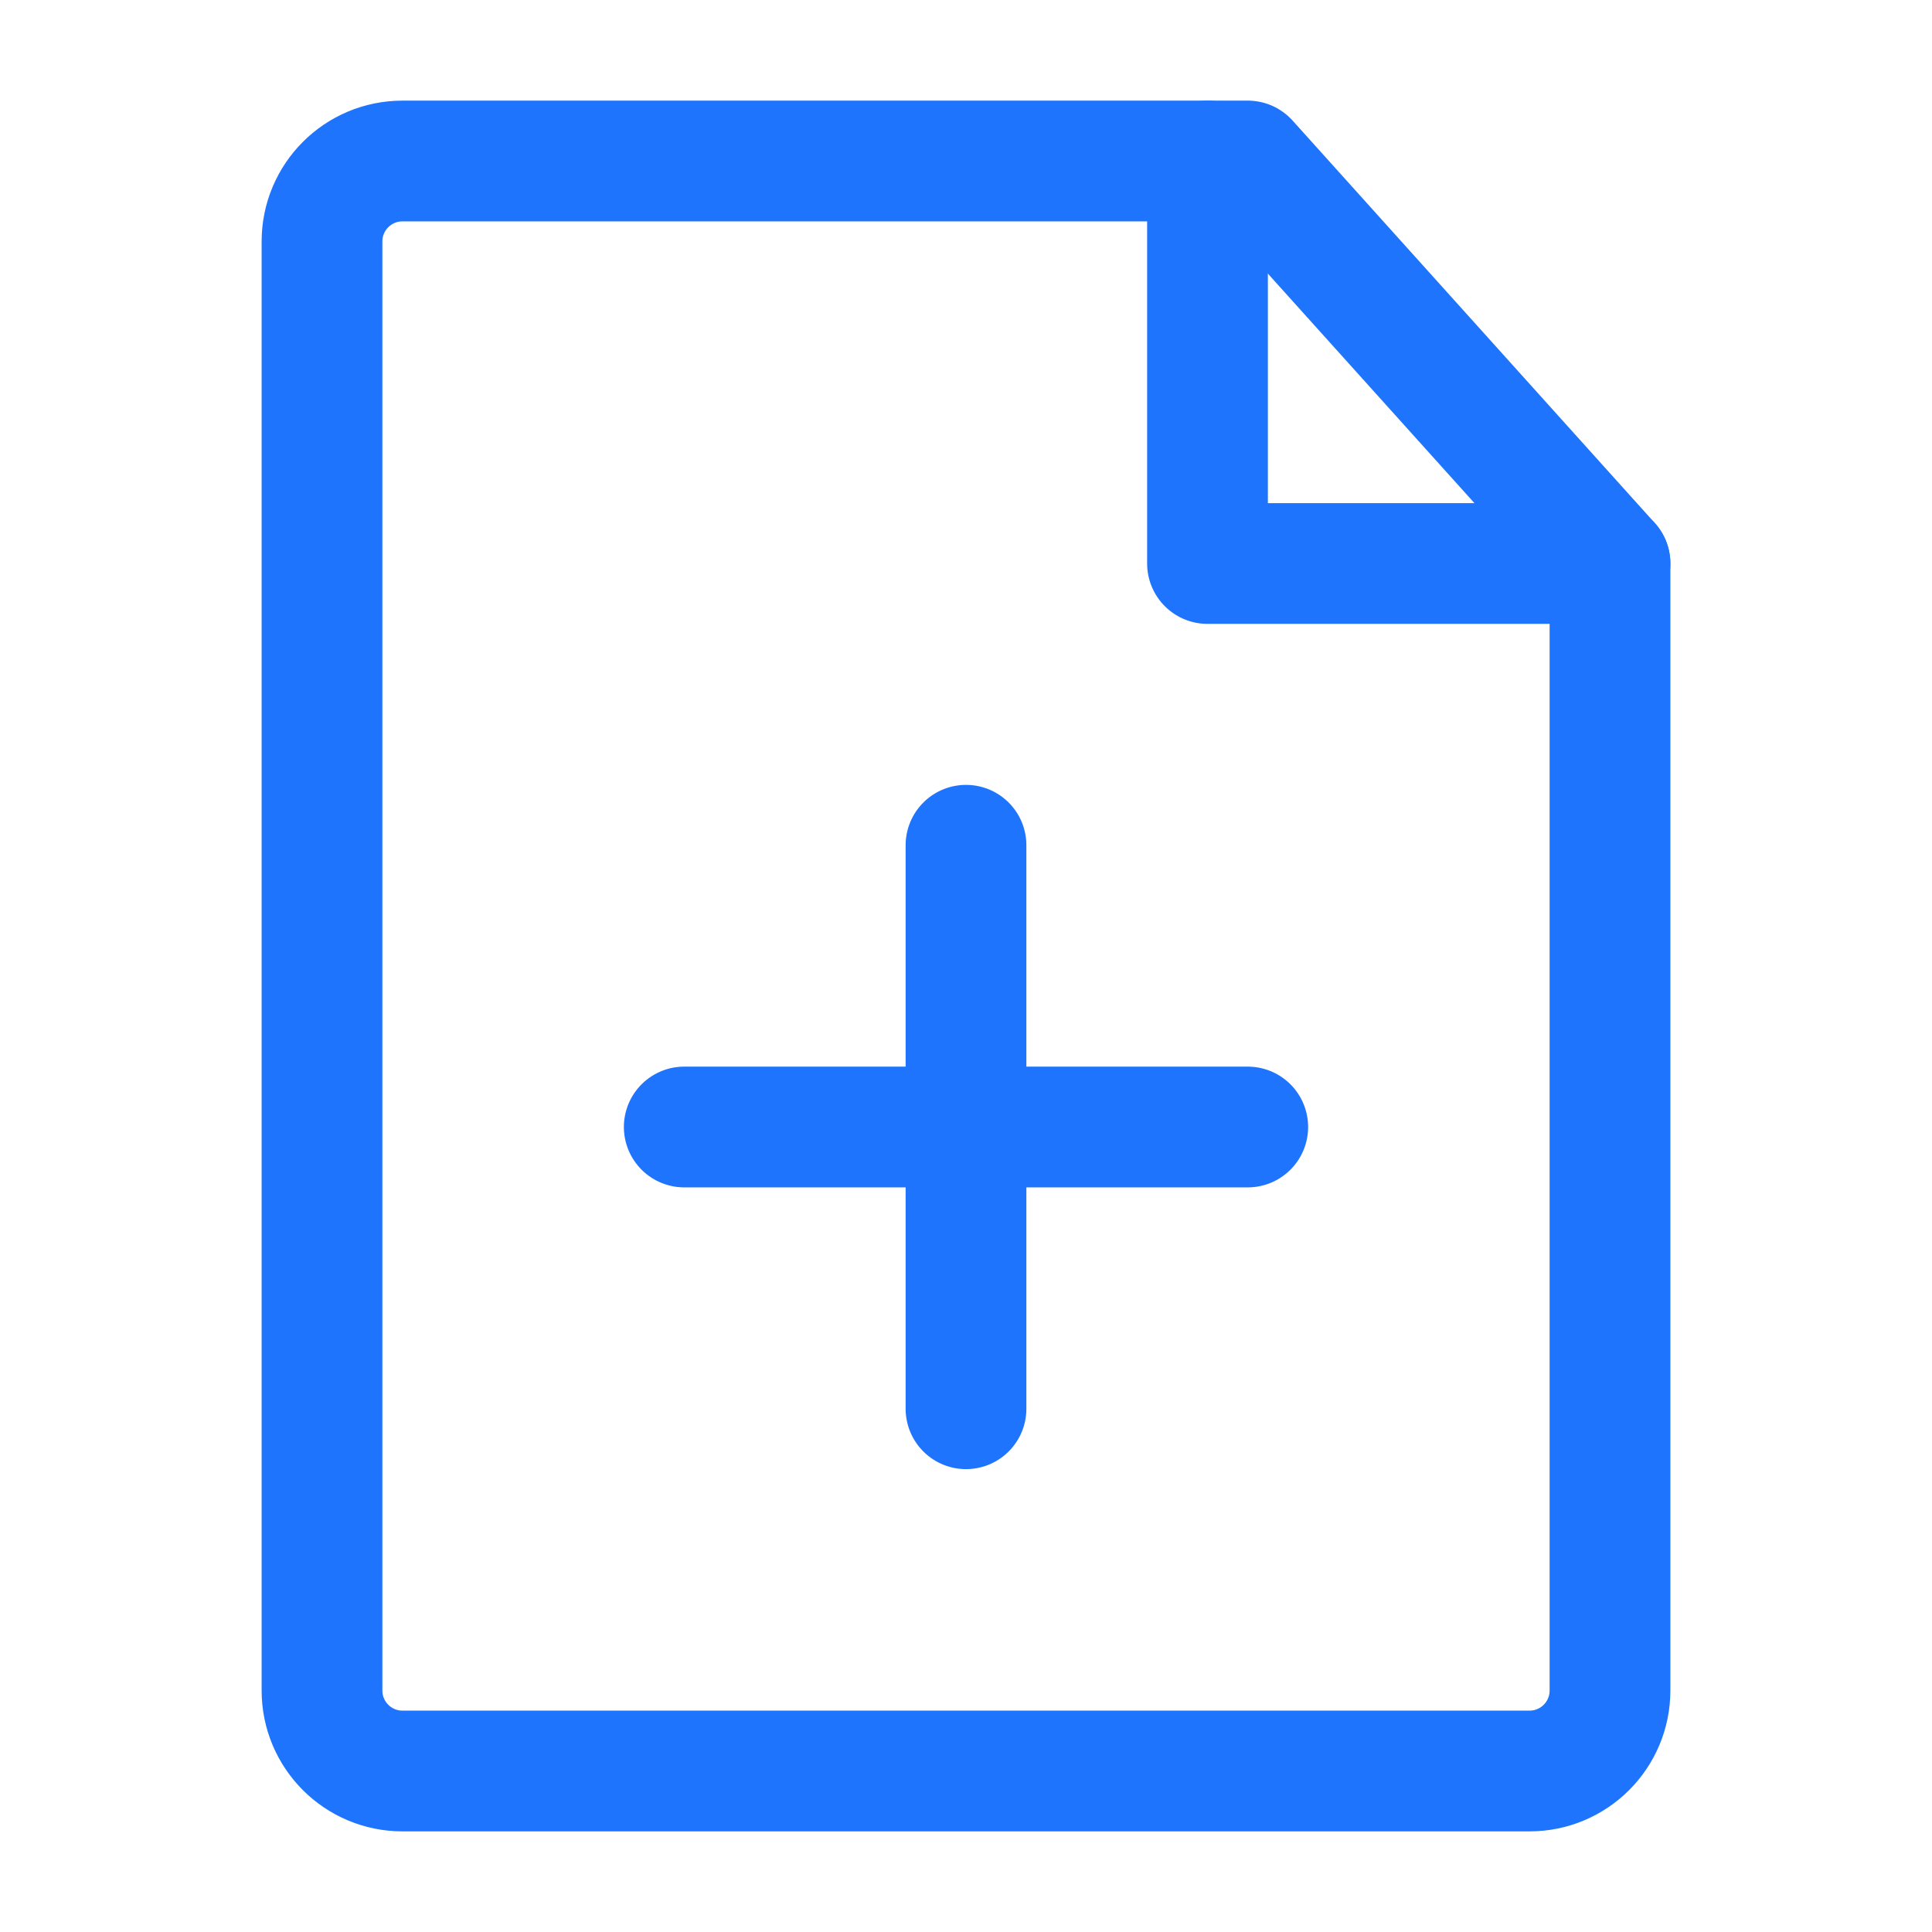
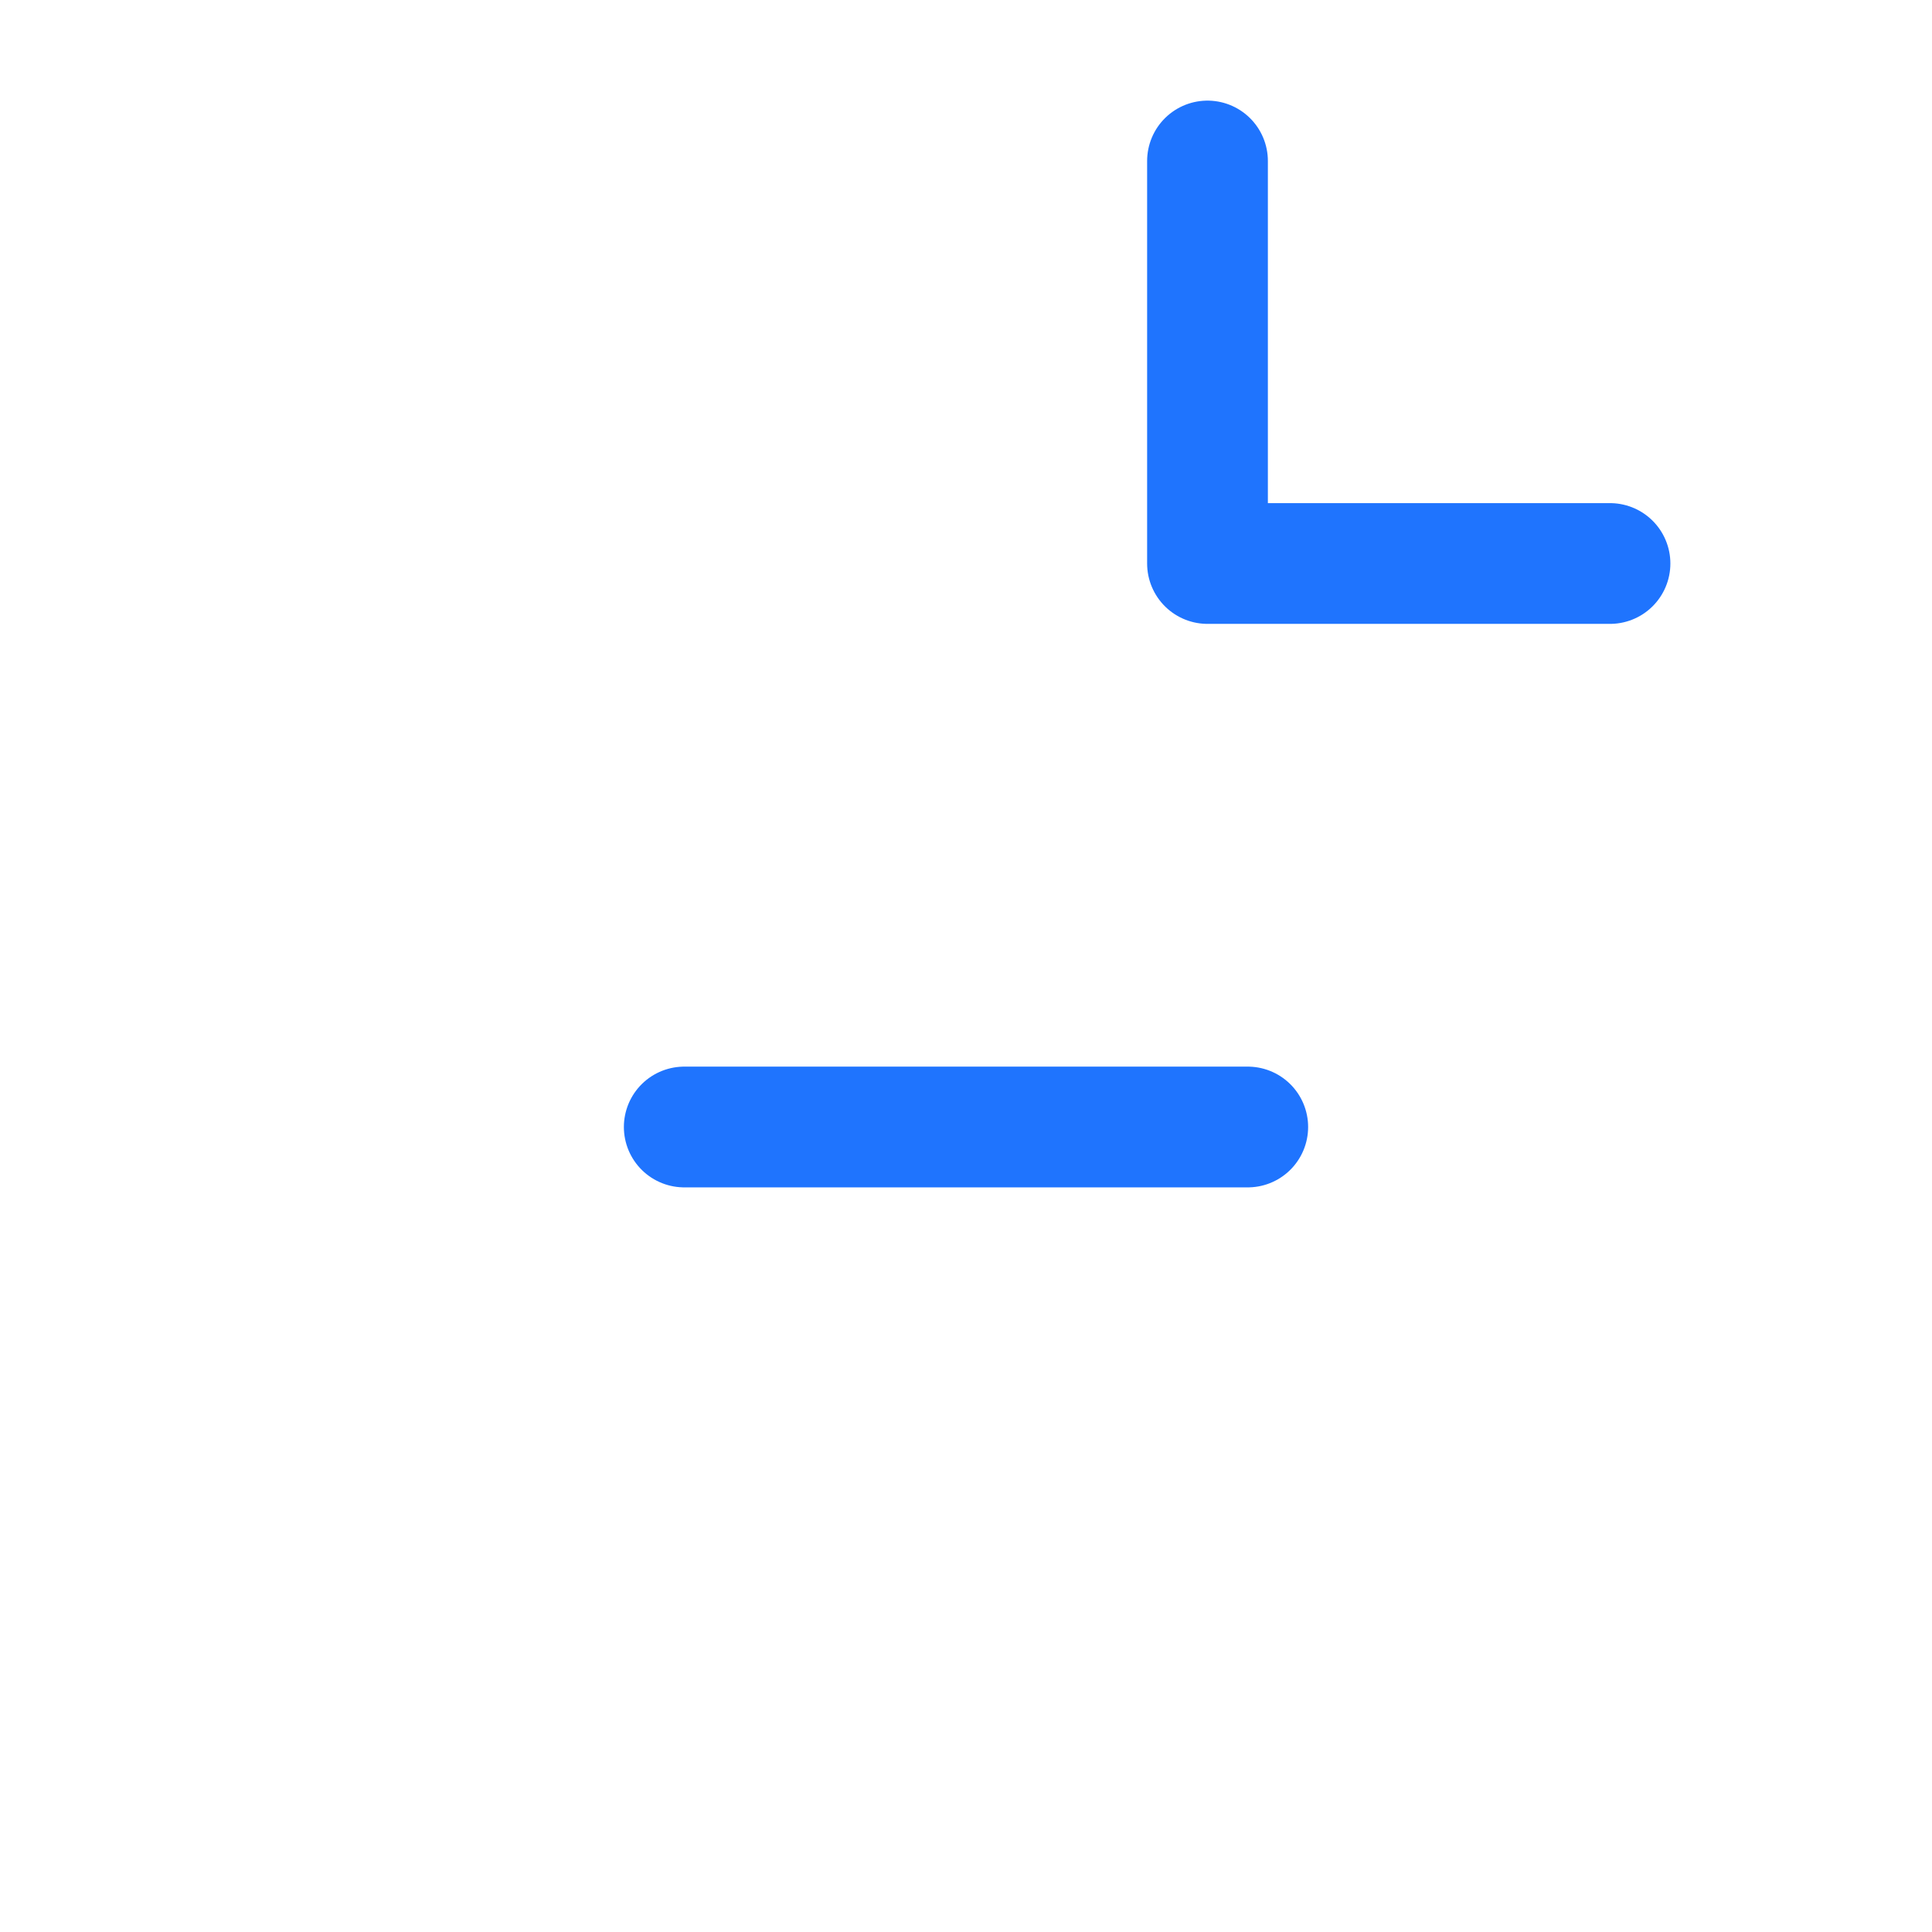
<svg xmlns="http://www.w3.org/2000/svg" width="35" height="35" viewBox="0 0 48 48" fill="none">
-   <path d="M10 44H38C39.105 44 40 43.105 40 42V14L31 4H10C8.895 4 8 4.895 8 6V42C8 43.105 8.895 44 10 44Z" stroke="#1f74fe" stroke-width="3" stroke-linecap="round" stroke-linejoin="round" />
-   <path d="M24 21V35" stroke="#1f74fe" stroke-width="3" stroke-linecap="round" stroke-linejoin="round" />
-   <path d="M17 28H24L31 28" stroke="#1f74fe" stroke-width="3" stroke-linecap="round" stroke-linejoin="round" />
+   <path d="M17 28L31 28" stroke="#1f74fe" stroke-width="3" stroke-linecap="round" stroke-linejoin="round" />
  <path d="M30 4V14H40" stroke="#1f74fe" stroke-width="3" stroke-linecap="round" stroke-linejoin="round" />
</svg>